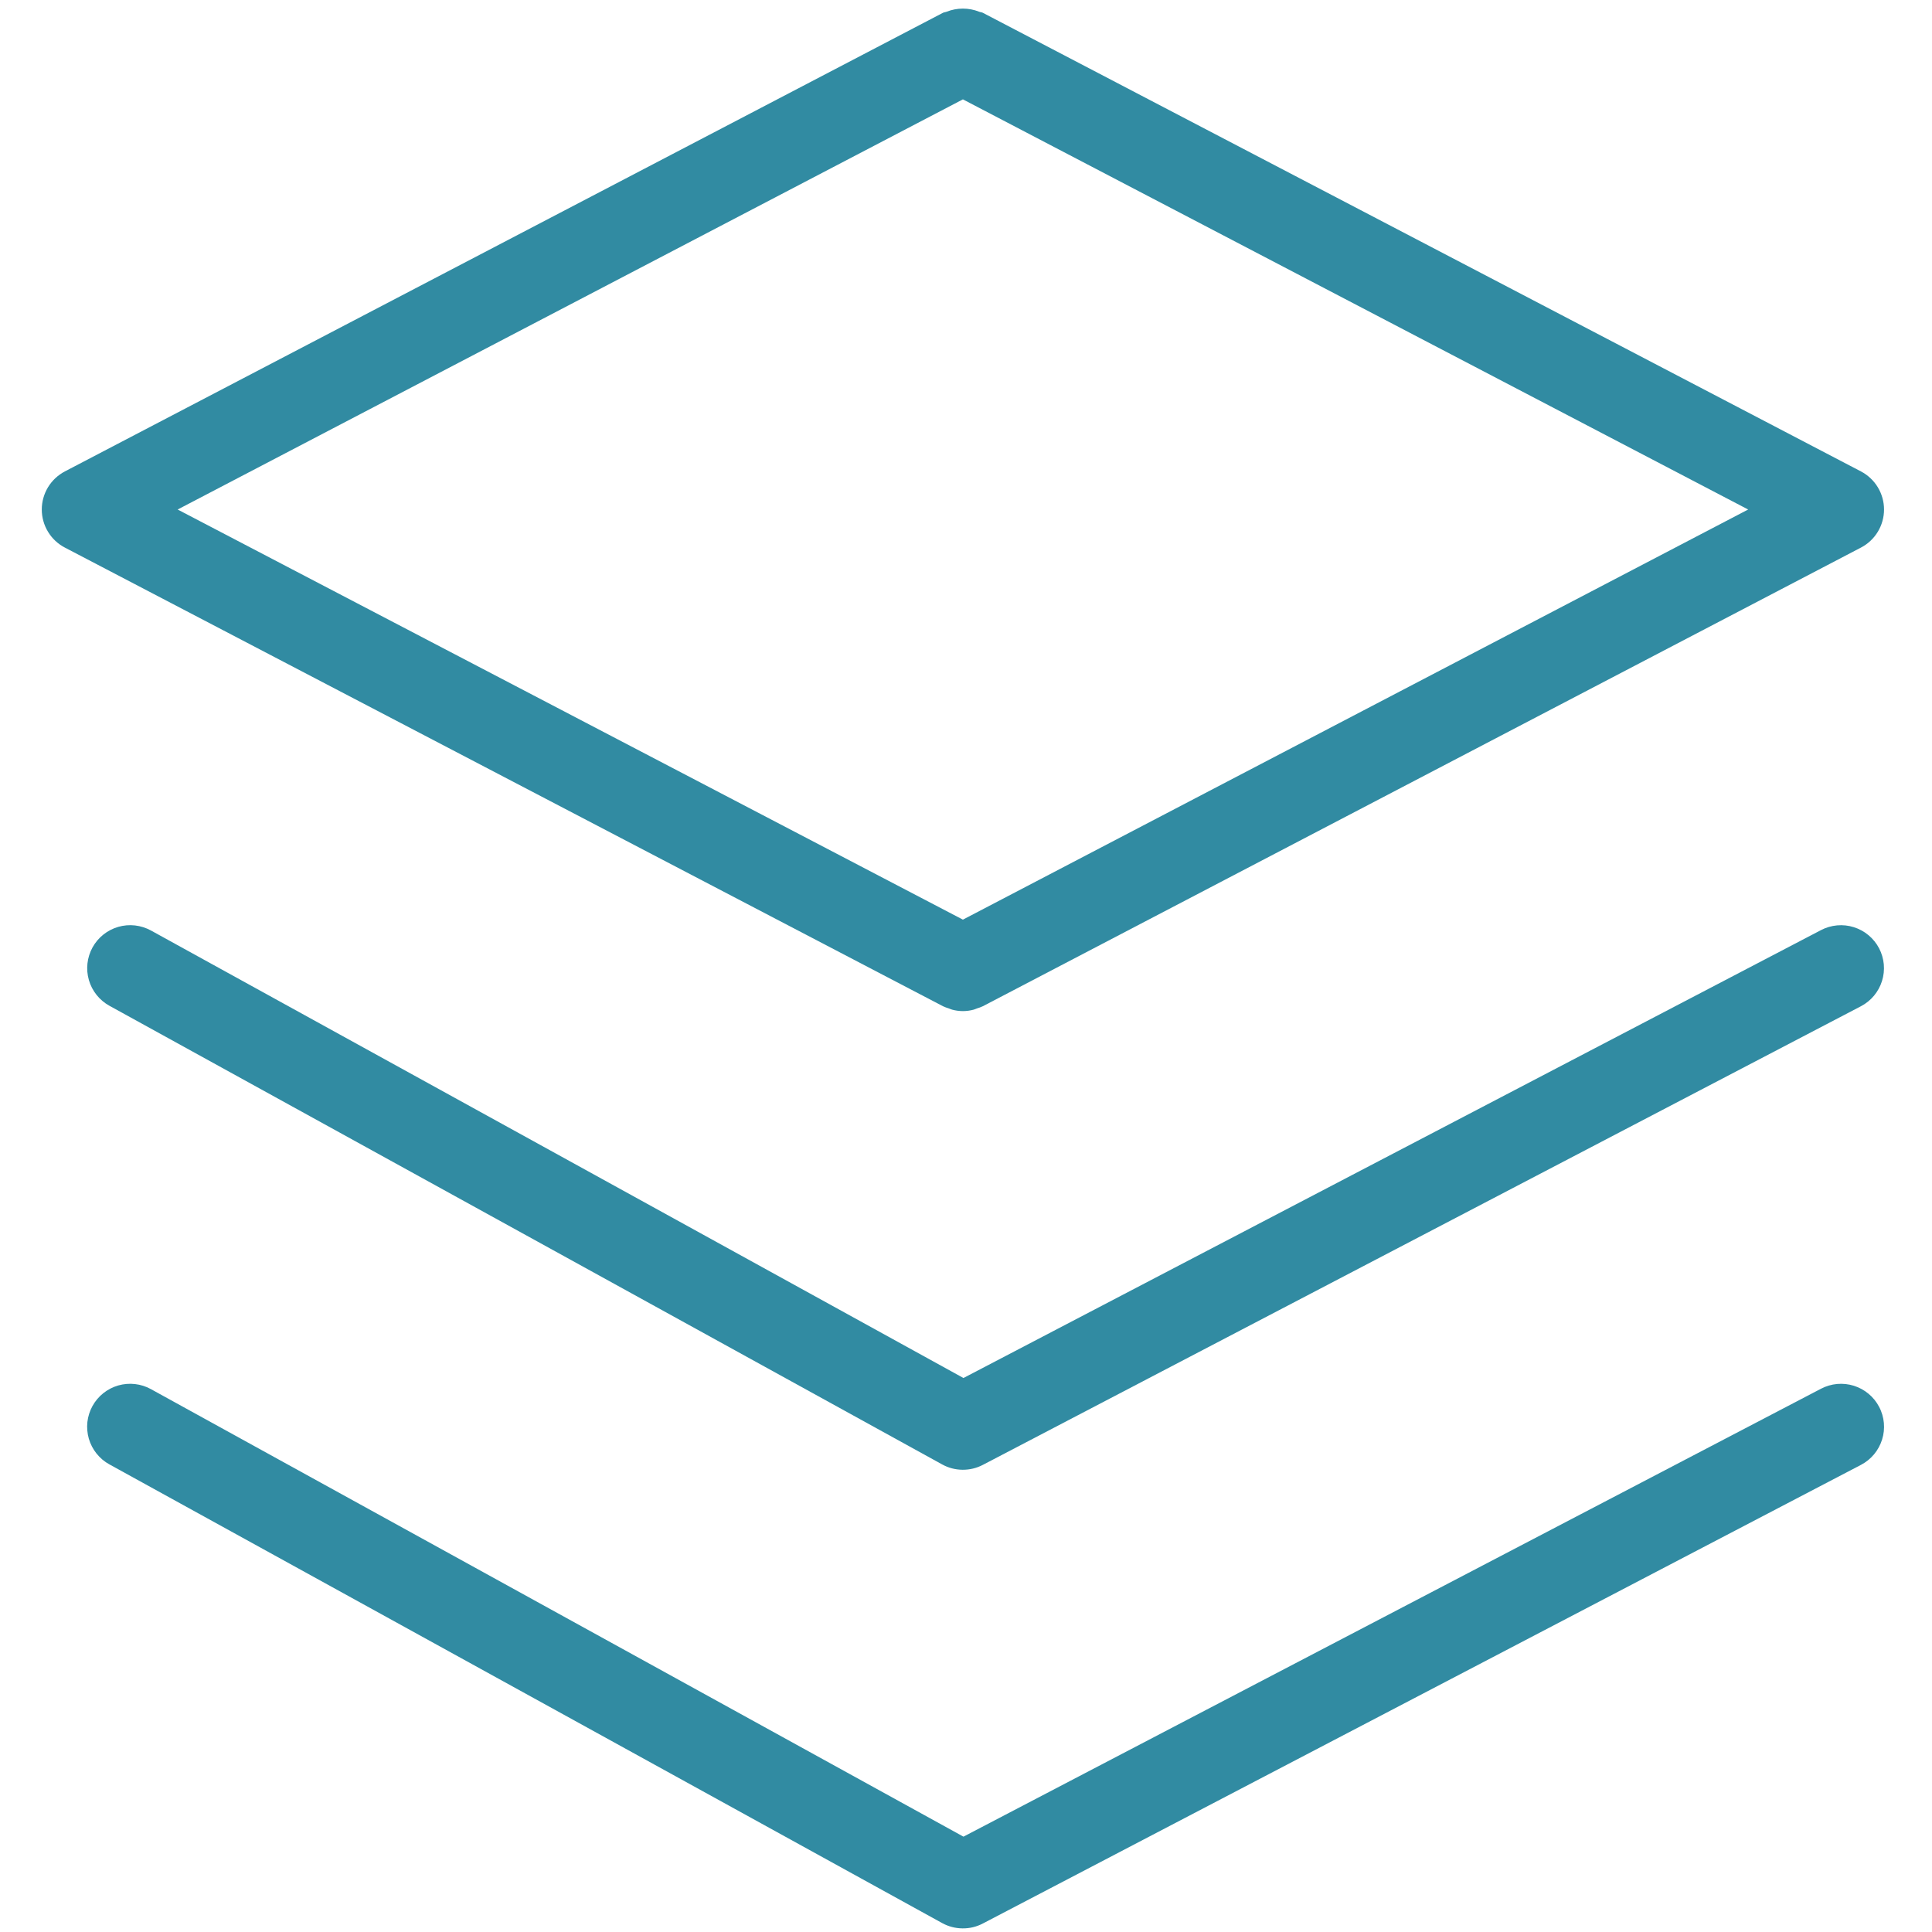
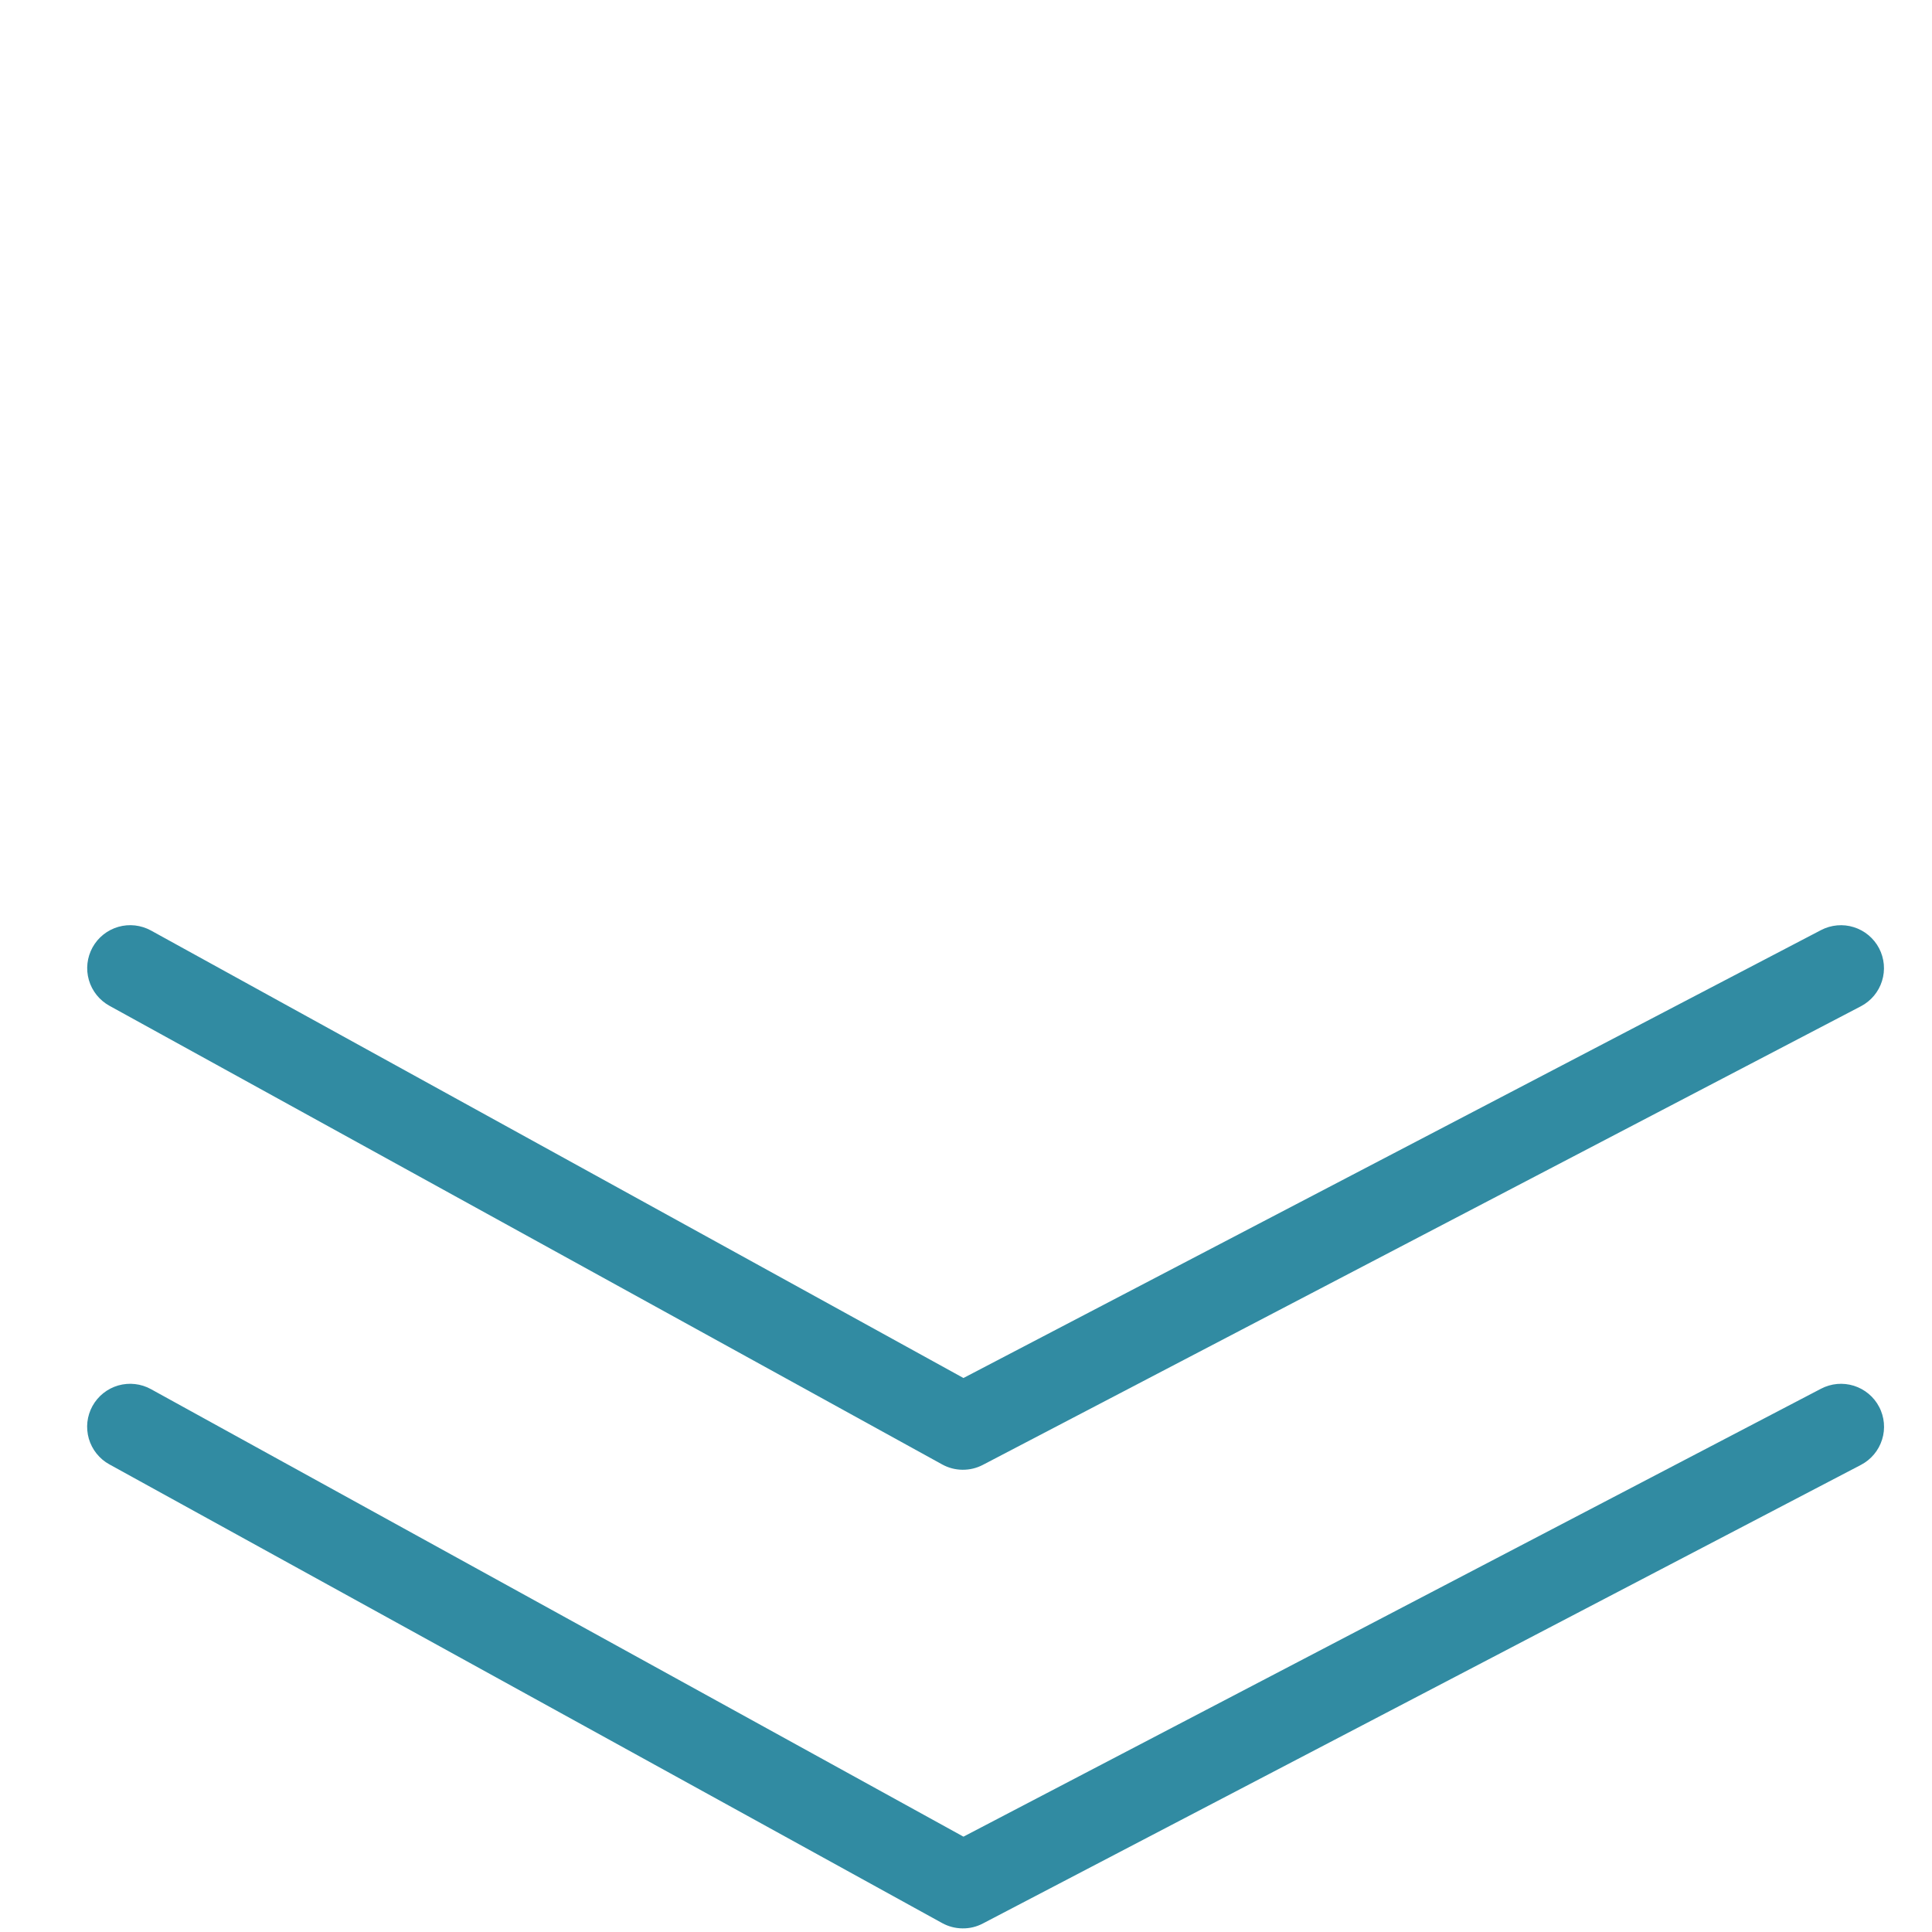
<svg xmlns="http://www.w3.org/2000/svg" width="400" zoomAndPan="magnify" viewBox="0 0 300 300" height="400" preserveAspectRatio="xMidYMid meet" version="1.0">
  <defs>
    <clipPath id="id1">
-       <path d="M 6.562 1 L 293 1 L 293 158 L 6.562 158 Z M 6.562 1 " clip-rule="nonzero" />
-     </clipPath>
+       </clipPath>
  </defs>
  <g clip-path="url(#id1)">
    <path fill="#318ba2" d="M 147.328 156.586 C 147.5 156.645 147.66 156.73 147.84 156.777 C 148.387 156.926 148.945 157 149.512 157.004 L 149.527 157.004 C 150.094 157 150.652 156.926 151.199 156.777 C 151.379 156.73 151.539 156.645 151.711 156.586 C 152.023 156.496 152.324 156.383 152.617 156.246 L 288.969 85.027 C 289.508 84.746 290 84.395 290.445 83.98 C 290.891 83.562 291.27 83.094 291.586 82.57 C 291.902 82.051 292.141 81.496 292.305 80.91 C 292.469 80.324 292.551 79.727 292.551 79.117 C 292.551 78.508 292.469 77.91 292.305 77.324 C 292.141 76.738 291.902 76.184 291.586 75.66 C 291.27 75.141 290.891 74.672 290.445 74.254 C 290 73.836 289.508 73.488 288.969 73.203 L 152.617 1.988 C 152.438 1.895 152.238 1.898 152.055 1.824 C 151.242 1.5 150.395 1.336 149.52 1.336 C 148.645 1.336 147.797 1.5 146.984 1.824 C 146.801 1.898 146.602 1.895 146.422 1.988 L 10.07 73.203 C 9.531 73.488 9.039 73.836 8.594 74.254 C 8.148 74.672 7.77 75.141 7.453 75.66 C 7.137 76.184 6.898 76.738 6.734 77.324 C 6.57 77.91 6.488 78.508 6.488 79.117 C 6.488 79.727 6.57 80.324 6.734 80.91 C 6.898 81.496 7.137 82.051 7.453 82.57 C 7.77 83.094 8.148 83.562 8.594 83.98 C 9.039 84.398 9.531 84.746 10.07 85.027 L 146.422 156.246 C 146.715 156.383 147.016 156.496 147.328 156.586 Z M 149.52 15.43 L 271.453 79.117 L 149.52 142.801 L 27.586 79.117 Z M 149.52 15.43 " fill-opacity="1" fill-rule="nonzero" />
  </g>
  <path fill="#318ba2" d="M 282.773 144.422 L 149.605 213.977 L 23.449 144.492 C 23.066 144.281 22.664 144.109 22.246 143.977 C 21.828 143.844 21.402 143.754 20.965 143.703 C 20.531 143.652 20.094 143.648 19.656 143.684 C 19.219 143.723 18.789 143.801 18.367 143.922 C 17.945 144.043 17.543 144.207 17.152 144.406 C 16.762 144.609 16.395 144.844 16.055 145.117 C 15.711 145.391 15.398 145.695 15.113 146.031 C 14.832 146.367 14.582 146.727 14.371 147.109 C 14.16 147.492 13.988 147.895 13.855 148.309 C 13.723 148.727 13.629 149.152 13.582 149.59 C 13.531 150.023 13.527 150.461 13.562 150.898 C 13.602 151.332 13.68 151.762 13.801 152.184 C 13.922 152.605 14.086 153.008 14.285 153.398 C 14.488 153.789 14.727 154.152 15 154.496 C 15.273 154.84 15.578 155.152 15.914 155.434 C 16.246 155.715 16.605 155.961 16.992 156.176 L 146.289 227.391 C 147.273 227.934 148.324 228.207 149.445 228.223 C 150.566 228.234 151.625 227.98 152.617 227.465 L 288.969 156.246 C 289.355 156.043 289.723 155.805 290.062 155.527 C 290.402 155.254 290.715 154.945 290.996 154.609 C 291.273 154.273 291.52 153.914 291.73 153.527 C 291.938 153.145 292.109 152.742 292.238 152.324 C 292.371 151.906 292.457 151.48 292.504 151.047 C 292.551 150.609 292.555 150.176 292.516 149.738 C 292.477 149.305 292.395 148.875 292.27 148.457 C 292.148 148.035 291.984 147.633 291.781 147.246 C 291.578 146.855 291.34 146.492 291.062 146.152 C 290.789 145.812 290.48 145.5 290.145 145.219 C 289.809 144.938 289.449 144.691 289.066 144.484 C 288.68 144.273 288.277 144.102 287.859 143.973 C 287.441 143.84 287.016 143.75 286.578 143.703 C 286.145 143.656 285.707 143.652 285.273 143.691 C 284.836 143.73 284.406 143.812 283.984 143.934 C 283.566 144.055 283.16 144.219 282.773 144.422 Z M 282.773 144.422 " fill-opacity="1" fill-rule="nonzero" />
  <path fill="#318ba2" d="M 282.773 215.637 L 149.605 285.195 L 23.449 215.711 C 23.066 215.496 22.664 215.324 22.246 215.191 C 21.828 215.059 21.402 214.965 20.965 214.918 C 20.527 214.867 20.09 214.859 19.652 214.898 C 19.215 214.934 18.785 215.012 18.363 215.133 C 17.941 215.254 17.535 215.418 17.145 215.617 C 16.754 215.82 16.391 216.055 16.047 216.328 C 15.703 216.602 15.391 216.906 15.105 217.242 C 14.824 217.578 14.574 217.938 14.363 218.32 C 14.152 218.703 13.977 219.105 13.844 219.523 C 13.711 219.941 13.621 220.367 13.57 220.805 C 13.523 221.238 13.516 221.676 13.555 222.113 C 13.594 222.551 13.672 222.98 13.793 223.402 C 13.914 223.82 14.078 224.227 14.281 224.617 C 14.48 225.004 14.719 225.371 14.996 225.715 C 15.27 226.055 15.574 226.367 15.91 226.652 C 16.246 226.934 16.605 227.18 16.992 227.391 L 146.289 298.609 C 147.273 299.148 148.324 299.426 149.445 299.438 C 150.566 299.453 151.625 299.199 152.617 298.68 L 288.969 227.465 C 289.359 227.258 289.723 227.02 290.066 226.746 C 290.406 226.469 290.719 226.164 291 225.828 C 291.281 225.492 291.527 225.133 291.734 224.746 C 291.945 224.363 292.117 223.961 292.246 223.543 C 292.379 223.125 292.469 222.699 292.516 222.262 C 292.562 221.828 292.566 221.391 292.527 220.953 C 292.488 220.516 292.406 220.09 292.281 219.668 C 292.156 219.25 291.996 218.844 291.789 218.457 C 291.586 218.066 291.348 217.703 291.074 217.363 C 290.797 217.02 290.492 216.711 290.156 216.43 C 289.816 216.148 289.457 215.902 289.07 215.691 C 288.688 215.484 288.285 215.312 287.867 215.18 C 287.445 215.051 287.02 214.961 286.582 214.914 C 286.148 214.867 285.711 214.863 285.273 214.902 C 284.836 214.941 284.406 215.023 283.988 215.148 C 283.566 215.27 283.16 215.434 282.773 215.637 Z M 282.773 215.637 " fill-opacity="1" fill-rule="nonzero" />
</svg>